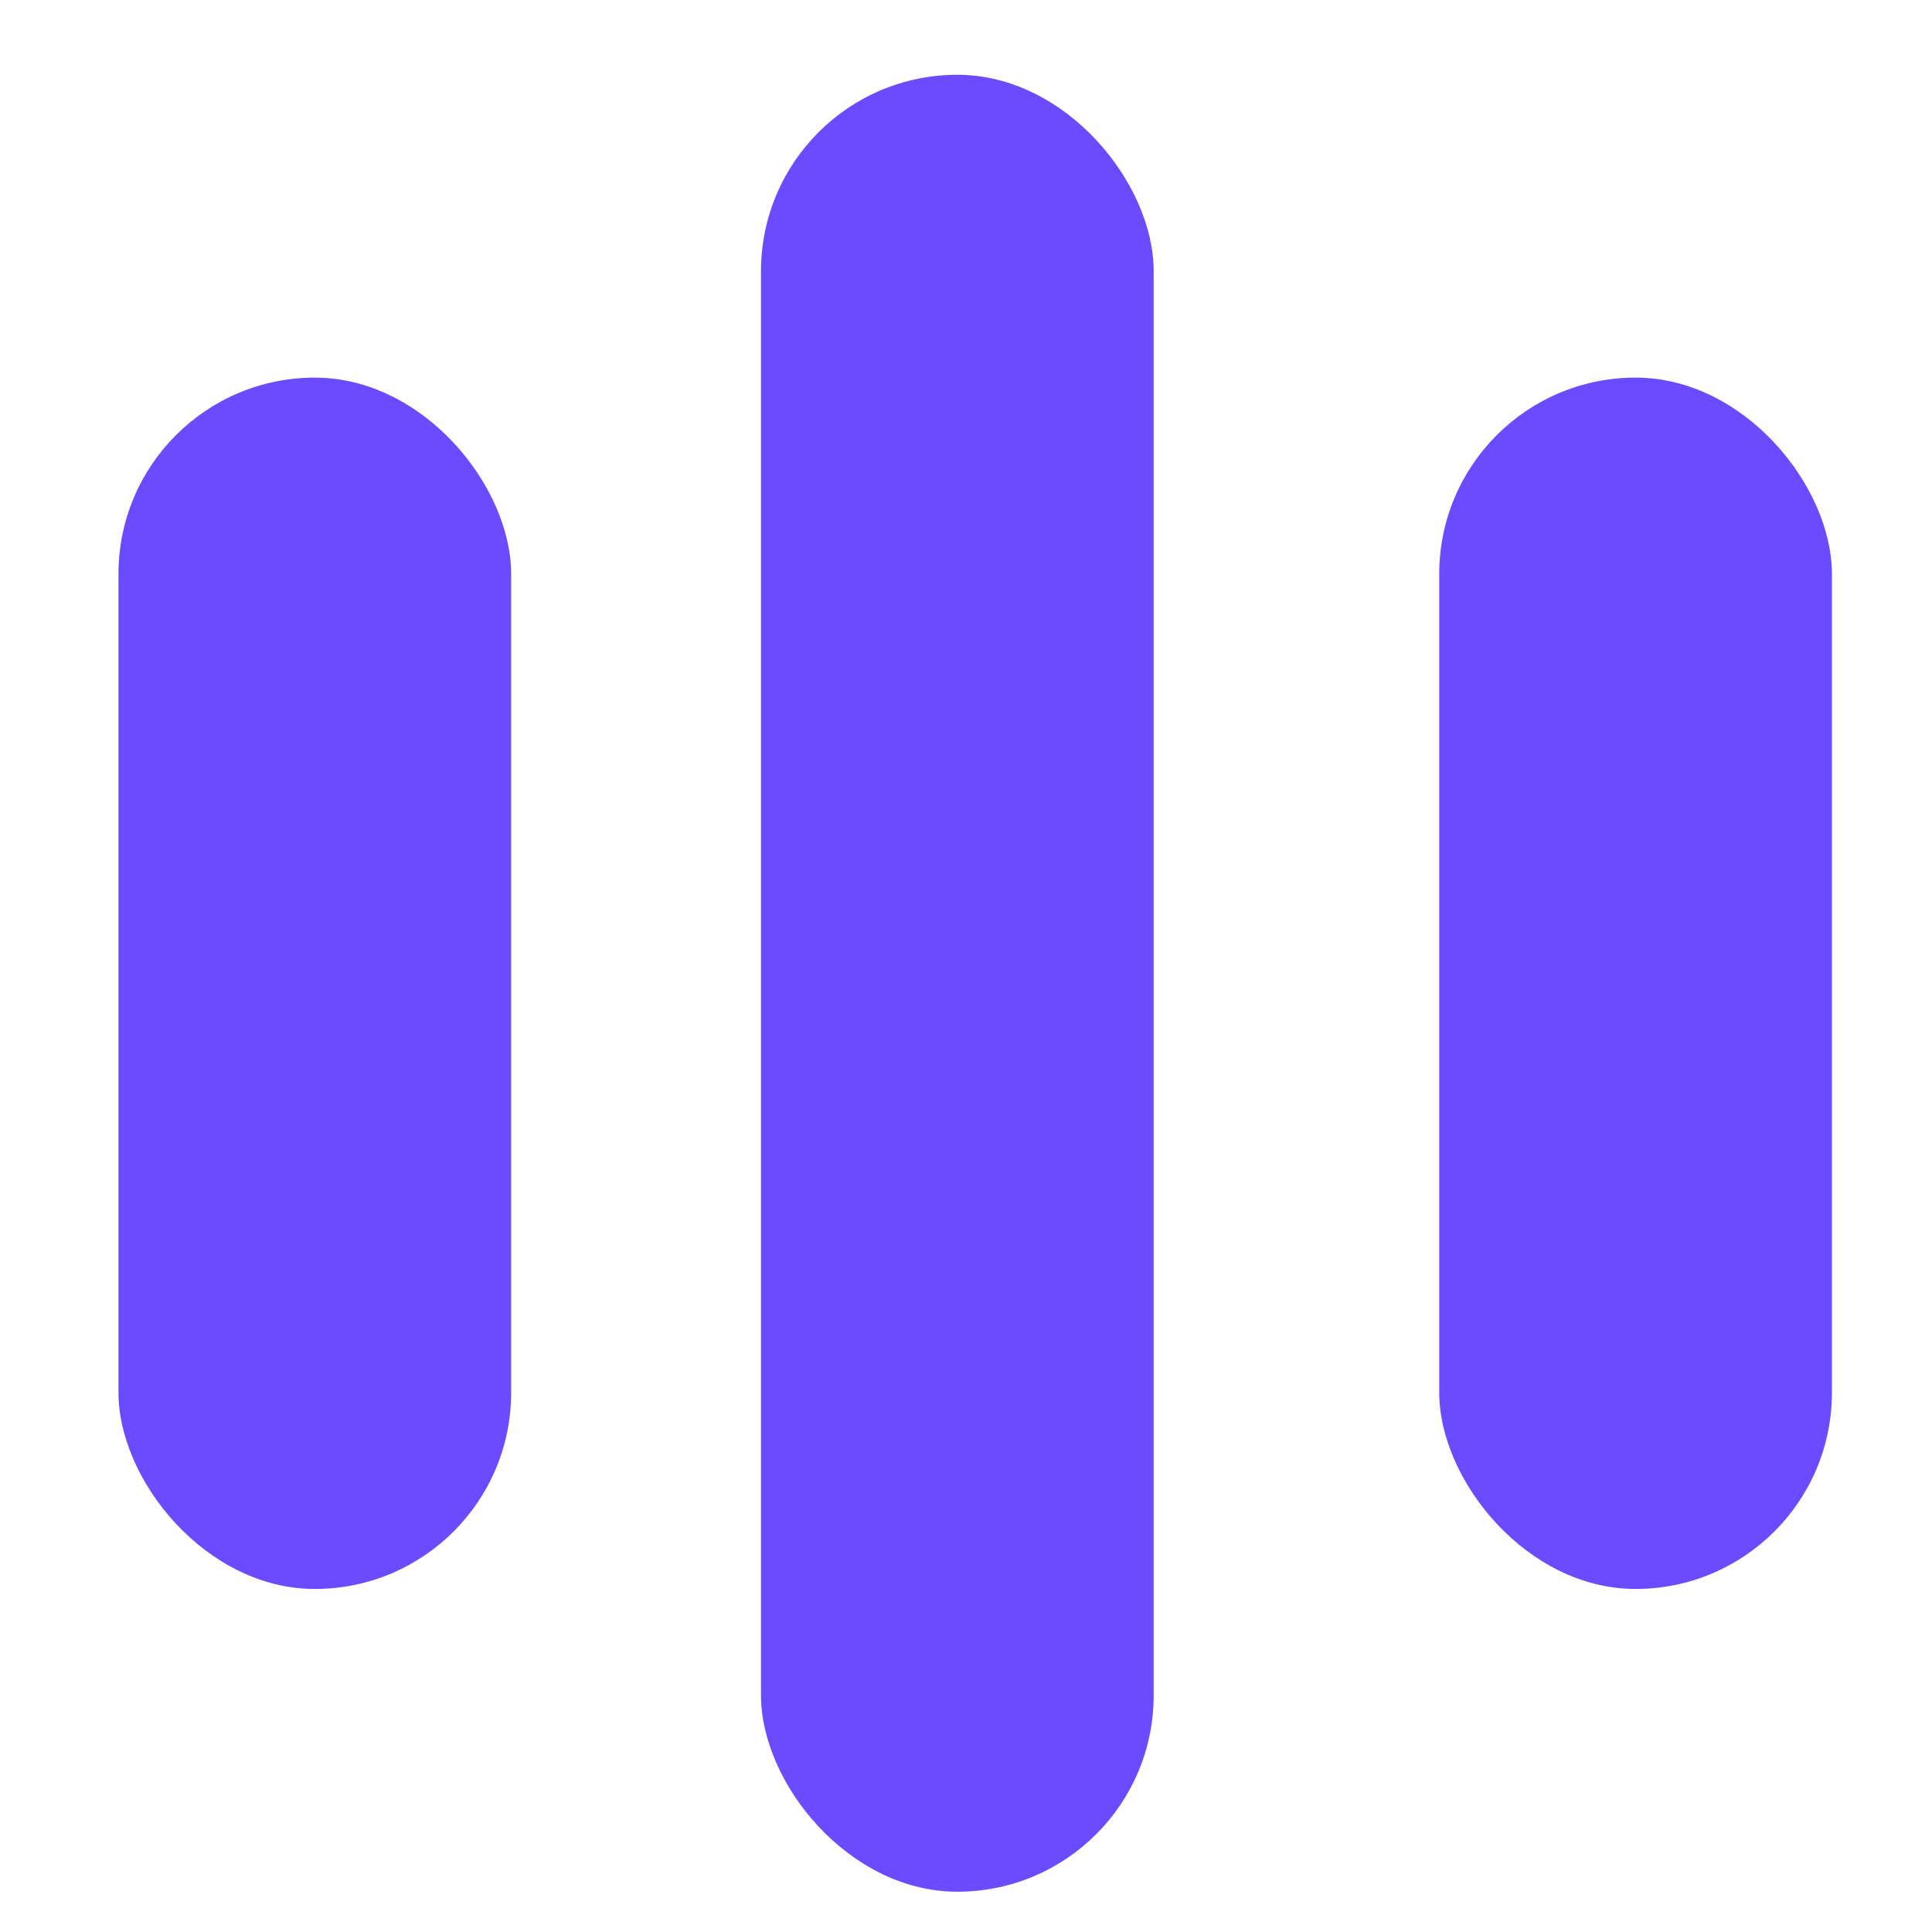
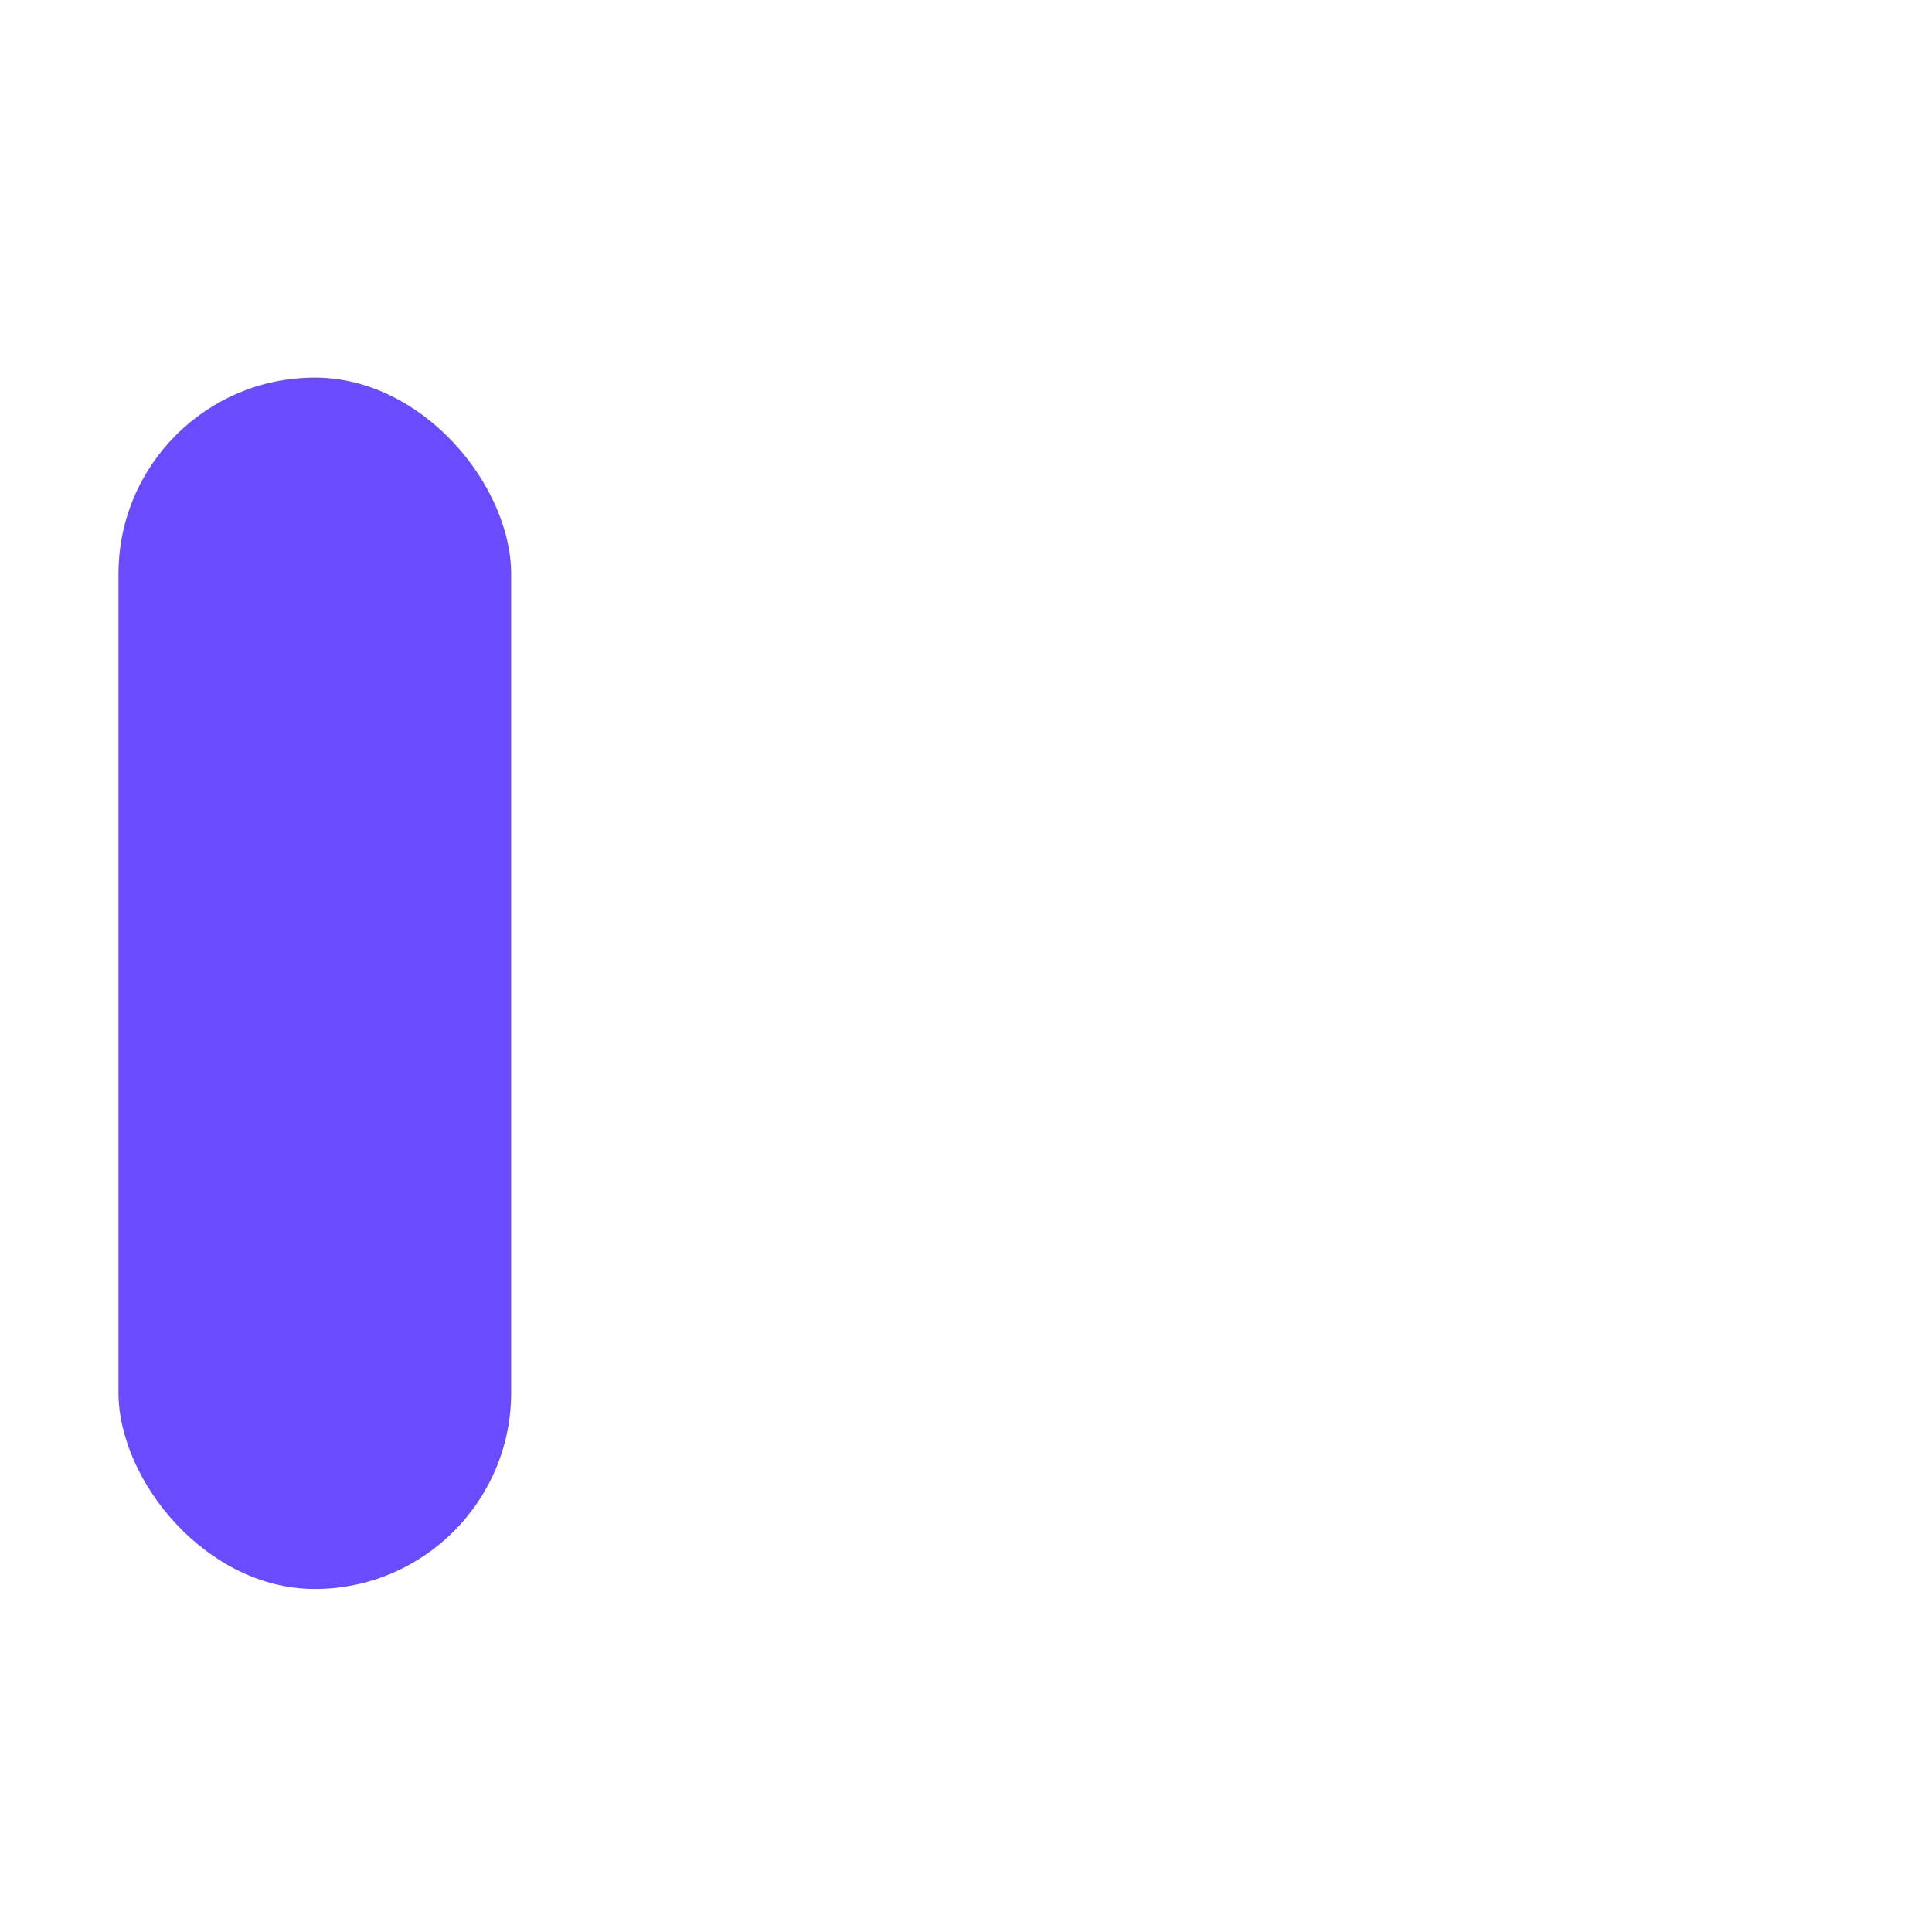
<svg xmlns="http://www.w3.org/2000/svg" xmlns:ns1="http://sodipodi.sourceforge.net/DTD/sodipodi-0.dtd" xmlns:ns2="http://www.inkscape.org/namespaces/inkscape" ns1:docname="icon.svg" ns2:version="1.0beta2 (2b71d25, 2019-12-03)" id="svg78" version="1.1" viewBox="0 0 127 127" height="480" width="480">
  <defs id="defs72" />
  <ns1:namedview ns2:window-maximized="0" ns2:window-y="23" ns2:window-x="0" ns2:window-height="880" ns2:window-width="1600" units="px" showgrid="false" ns2:document-rotation="0" ns2:current-layer="layer1" ns2:document-units="mm" ns2:cy="785.71429" ns2:cx="368.57143" ns2:zoom="0.35" ns2:pageshadow="2" ns2:pageopacity="0.0" borderopacity="1.0" bordercolor="#666666" pagecolor="#ffffff" id="base" />
  <g id="layer1" ns2:groupmode="layer" ns2:label="Layer 1">
    <rect y="24.823" x="7.788" style="fill:#6c4aff;stroke-width:4.787" class="a" width="25.812" height="79.627" rx="12.904" id="rect58" />
-     <rect y="24.823" x="94.609" style="fill:#6c4aff;stroke-width:4.787" class="a" width="25.812" height="79.627" rx="12.904" id="rect60" />
-     <rect y="4.916" x="50.025" style="fill:#6c4aff;stroke-width:4.787" class="a" width="25.812" height="119.436" rx="12.904" id="rect62" />
  </g>
</svg>